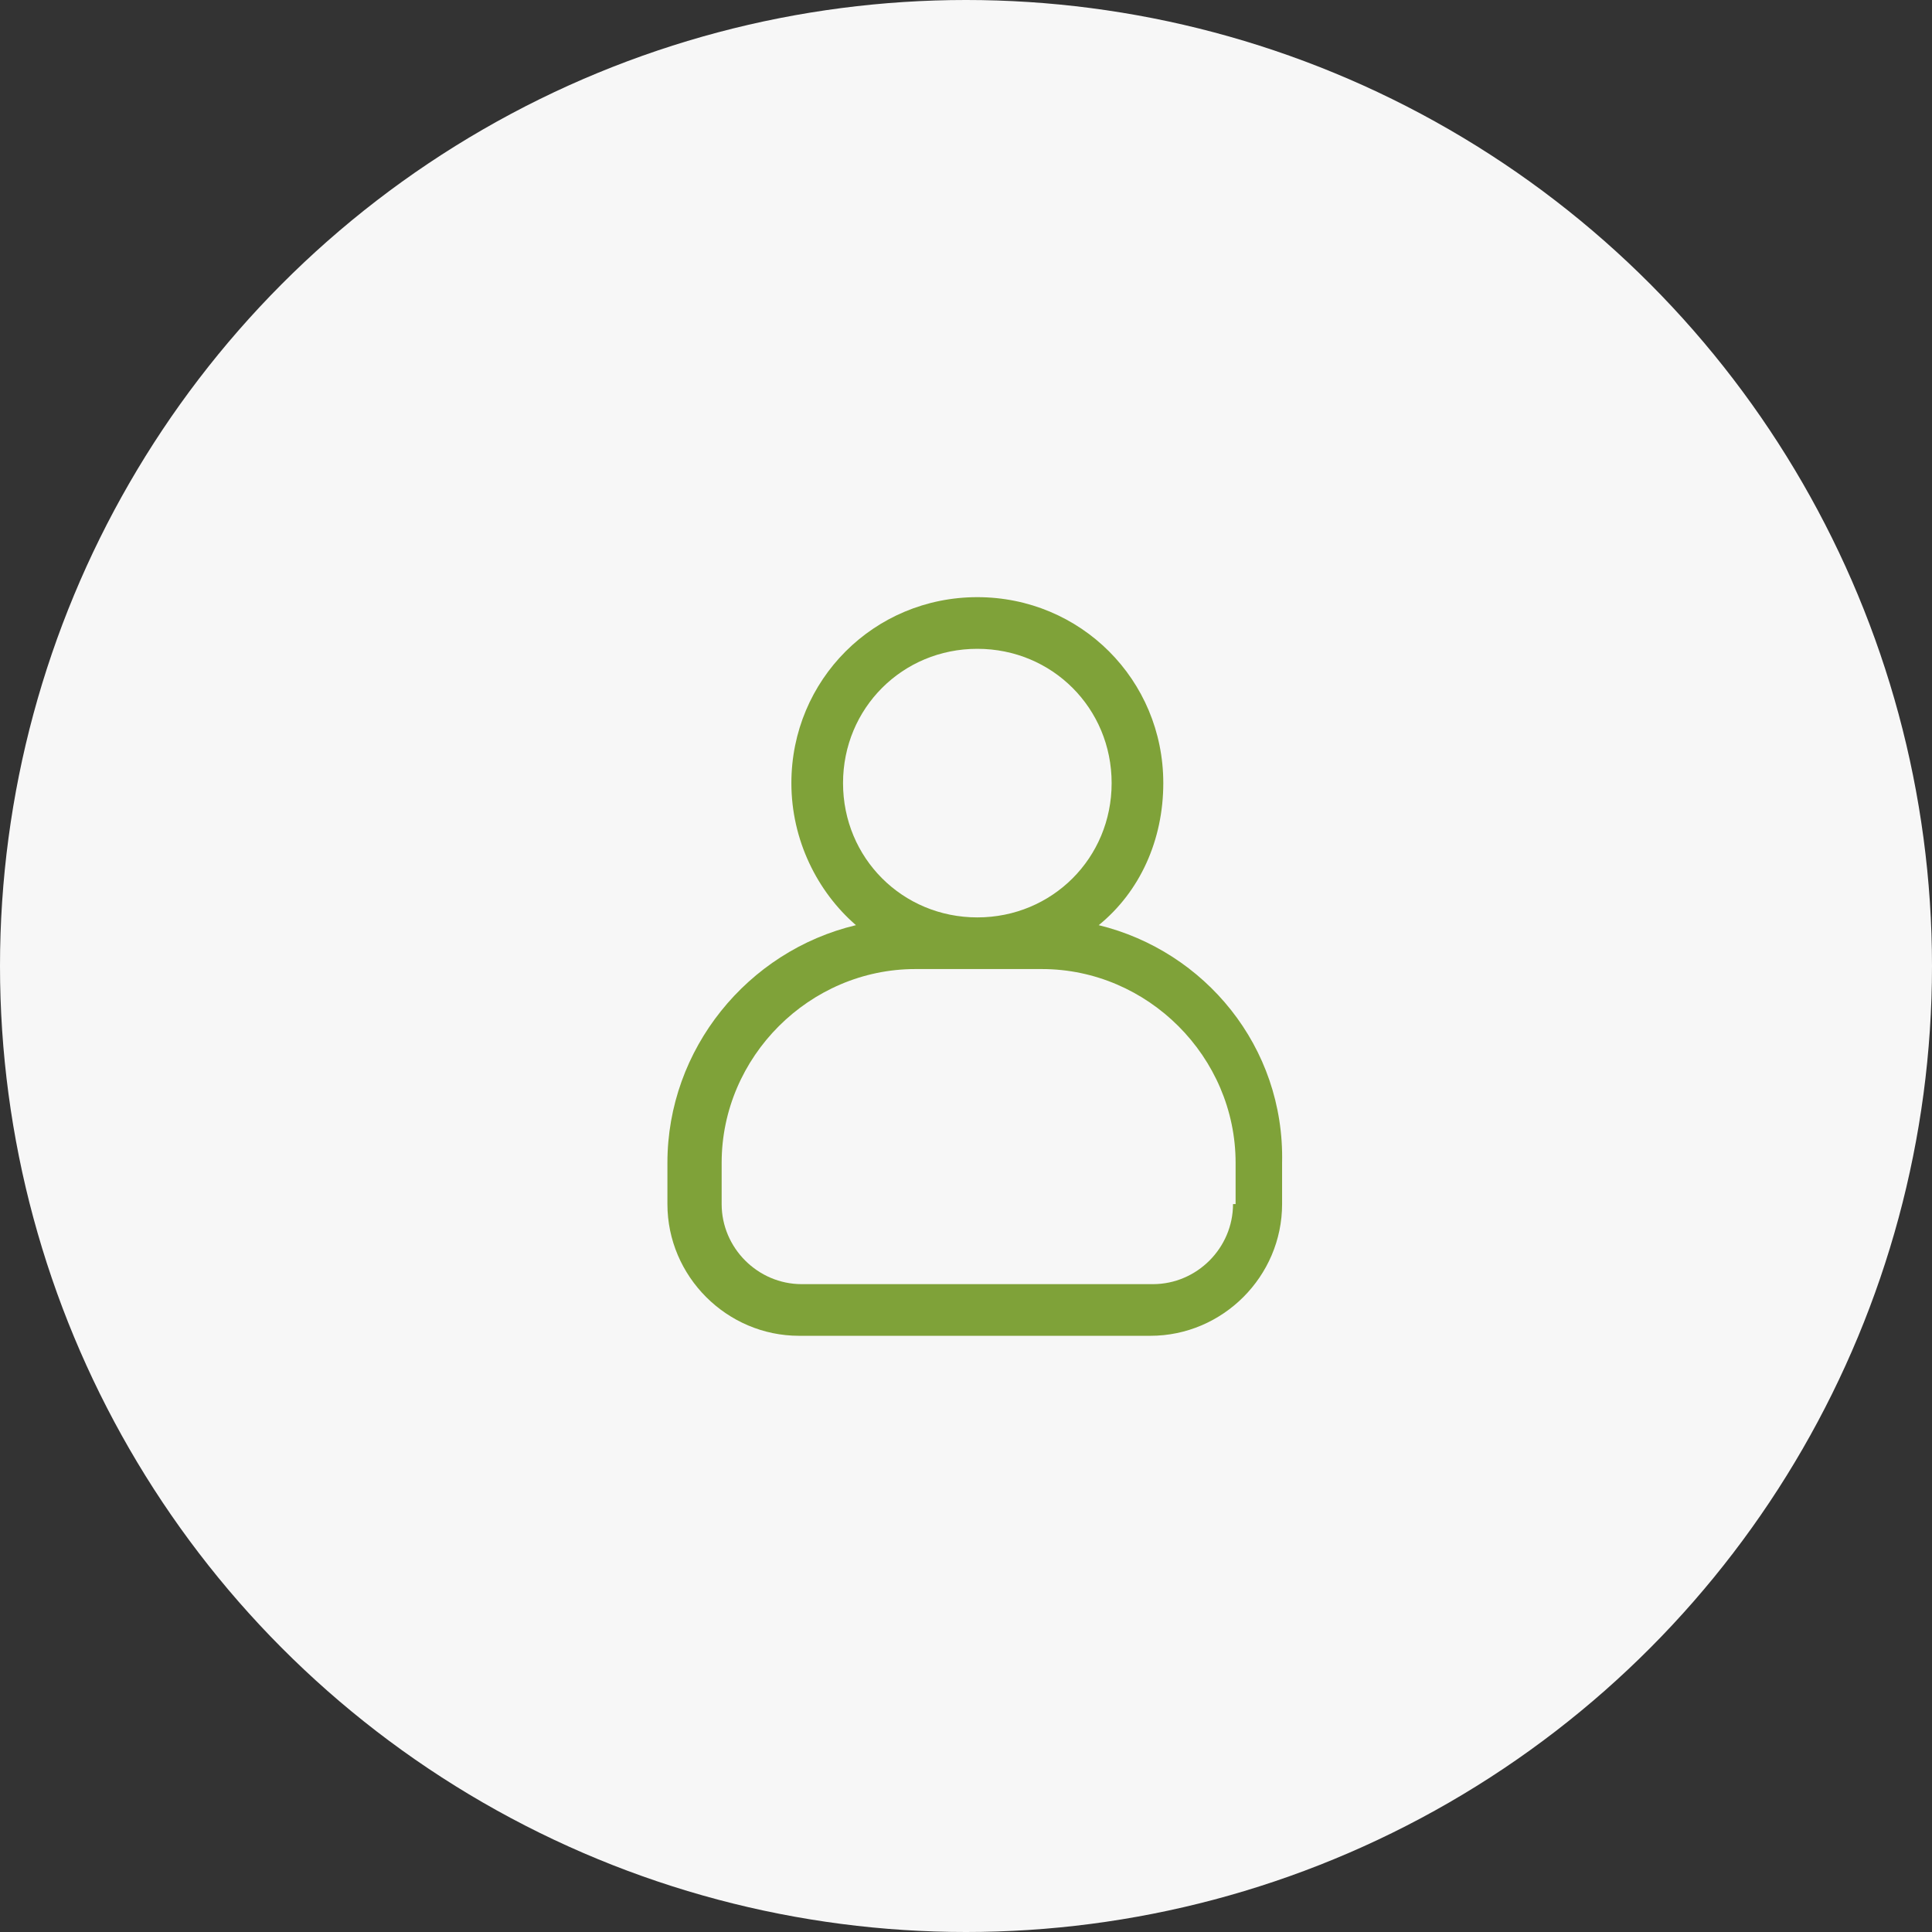
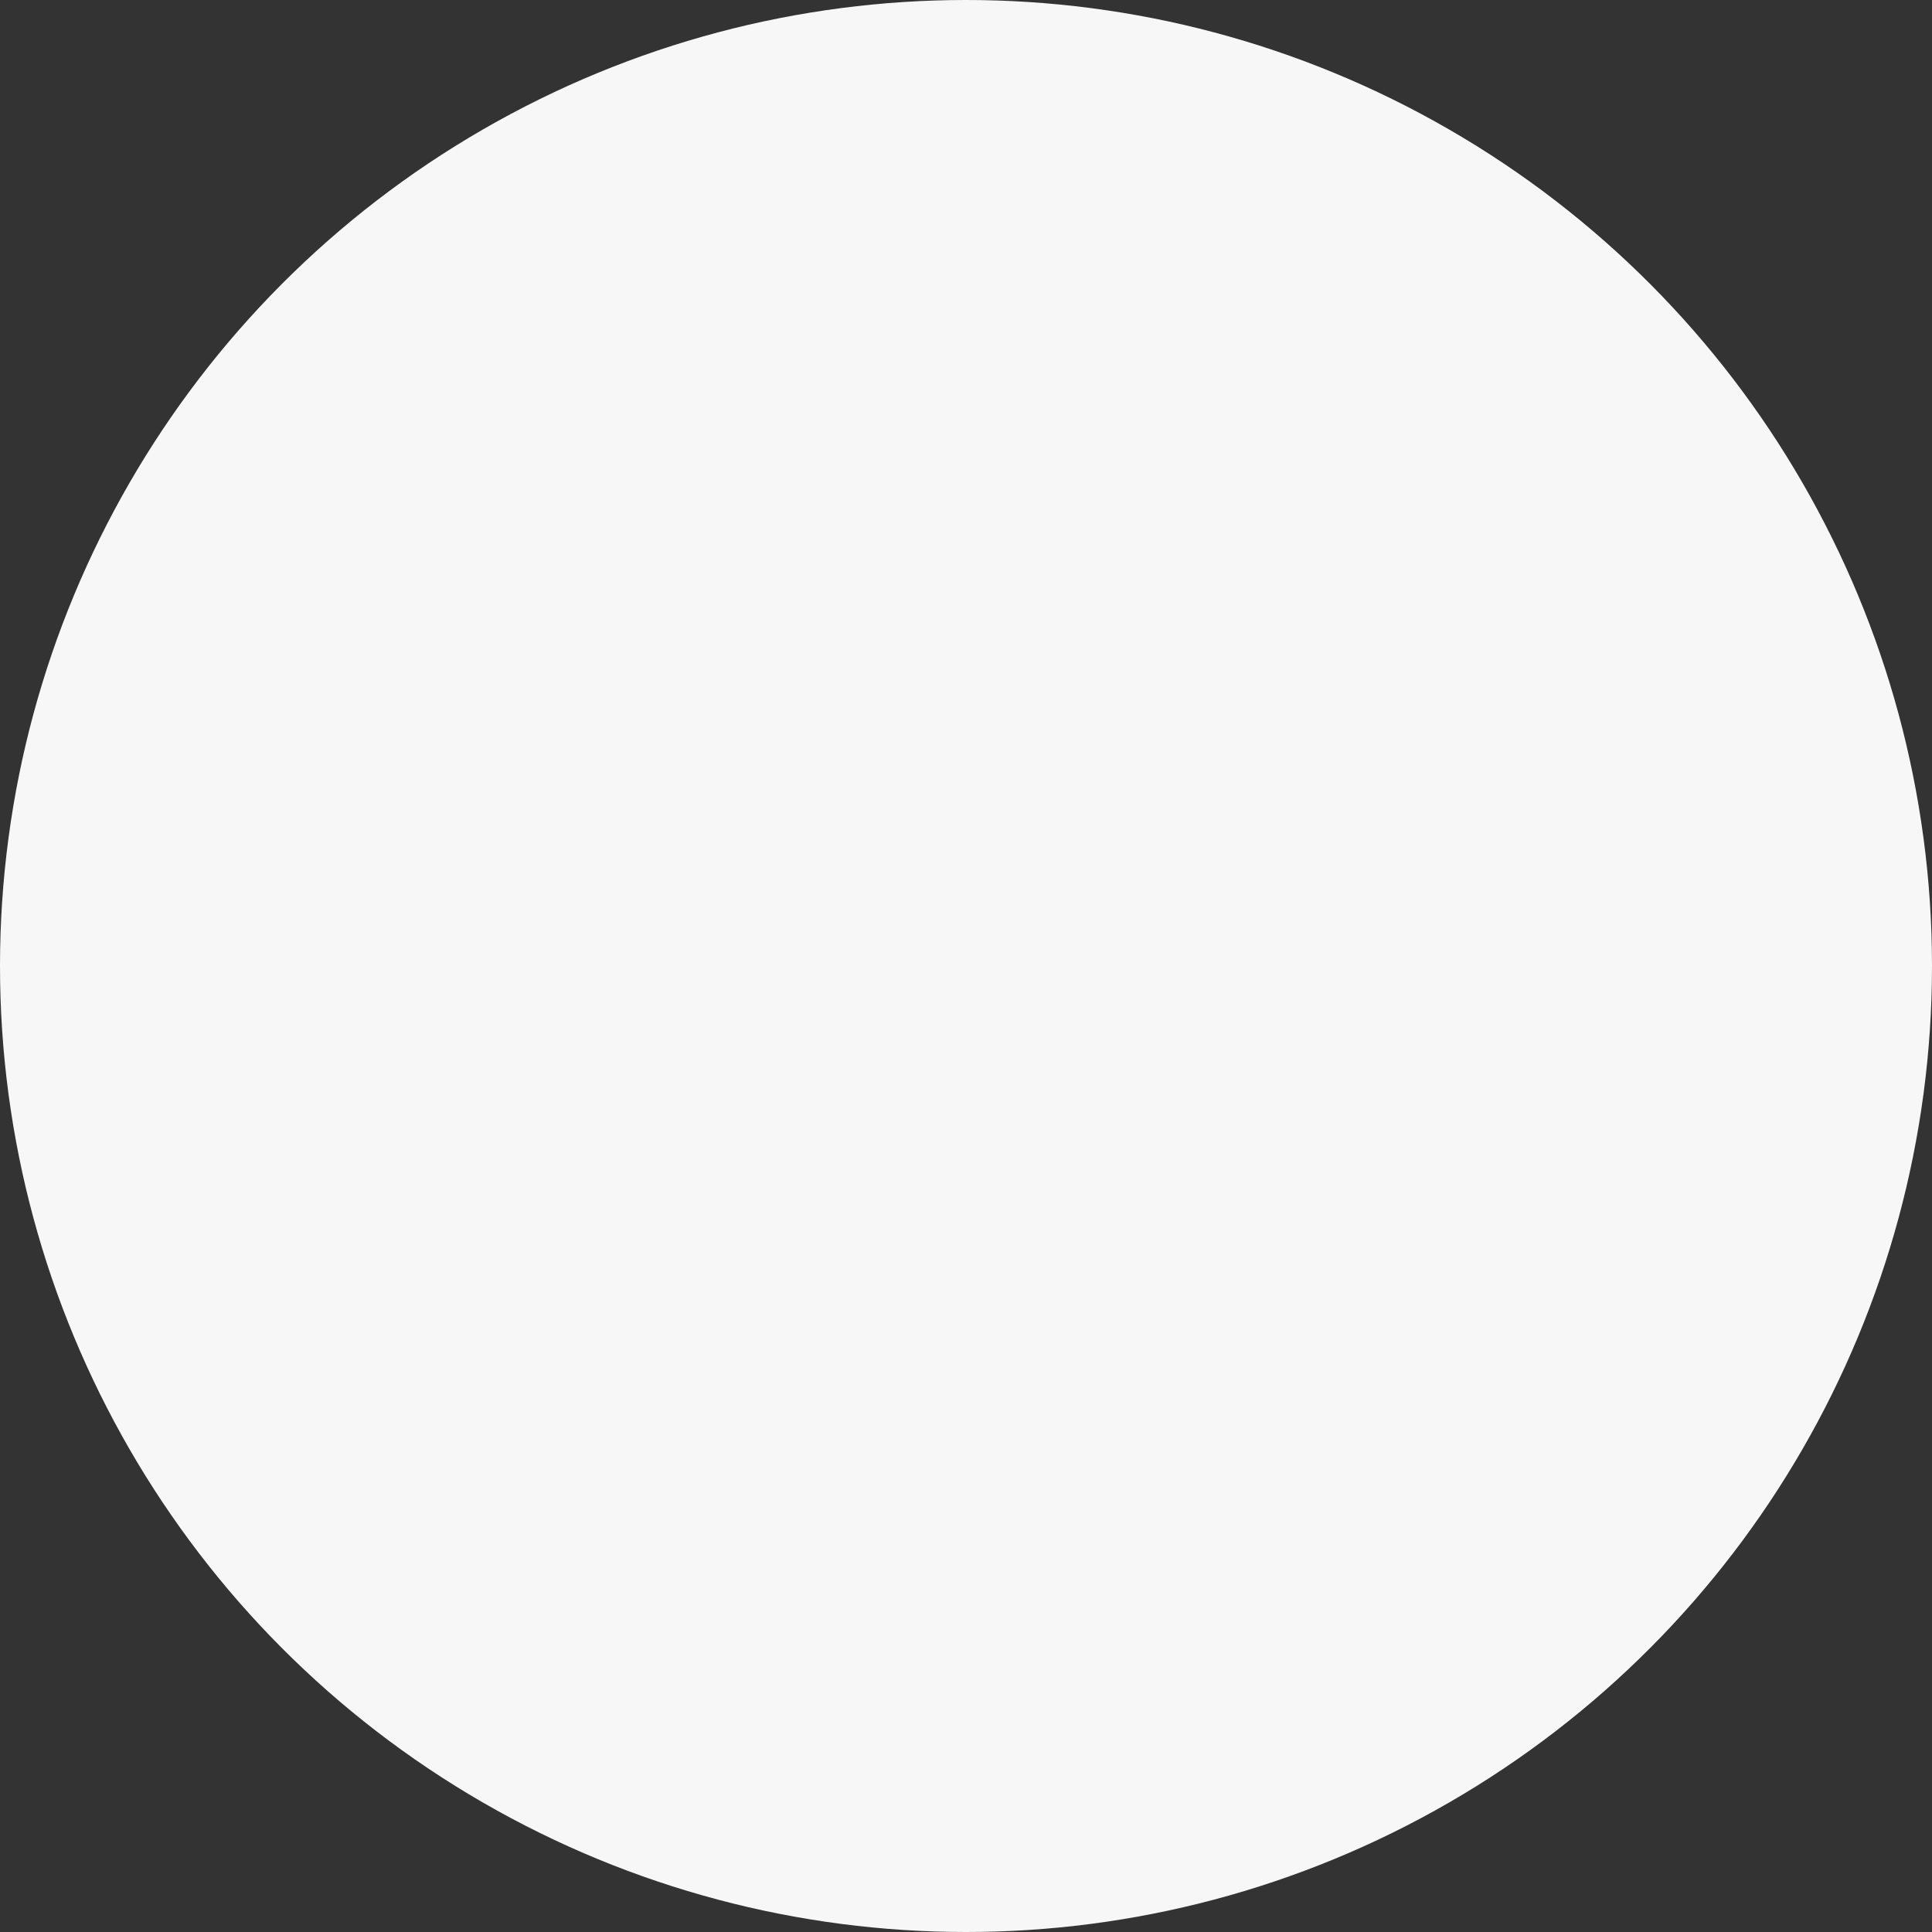
<svg xmlns="http://www.w3.org/2000/svg" width="110px" height="110px" viewBox="0 0 110 110" version="1.1">
  <rect x="0" y="0" width="110" height="110" fill="#333333" stroke="none" />
  <defs />
  <g id="Page-1" stroke="none" stroke-width="1" fill="none" fill-rule="evenodd">
    <g id="Group-11">
      <circle id="Oval-7" fill="#F7F7F7" cx="55" cy="55" r="55" />
-       <path d="M62.556,52.675 C64.909,50.763 66.233,47.822 66.233,44.587 C66.233,38.705 61.527,34 55.645,34 C49.764,34 45.058,38.705 45.058,44.587 C45.058,47.822 46.529,50.763 48.734,52.675 C42.558,54.145 38,59.733 38,66.203 L38,68.555 C38,72.673 41.382,76.055 45.499,76.055 L65.497,76.055 C69.615,76.055 72.997,72.673 72.997,68.555 L72.997,66.203 C73.144,59.586 68.585,54.145 62.556,52.675 Z M47.999,44.587 C47.999,40.323 51.381,36.941 55.645,36.941 C59.91,36.941 63.292,40.323 63.292,44.587 C63.292,48.851 59.91,52.233 55.645,52.233 C51.381,52.233 47.999,48.851 47.999,44.587 Z M70.203,68.555 C70.203,71.055 68.144,73.114 65.644,73.114 L45.646,73.114 C43.147,73.114 41.088,71.055 41.088,68.555 L41.088,66.203 C41.088,60.174 46.087,55.174 52.116,55.174 L59.321,55.174 C65.35,55.174 70.35,60.174 70.35,66.203 L70.35,68.555 L70.203,68.555 Z" id="Shape" fill="#7FA239" fill-rule="nonzero" />
    </g>
  </g>
</svg>